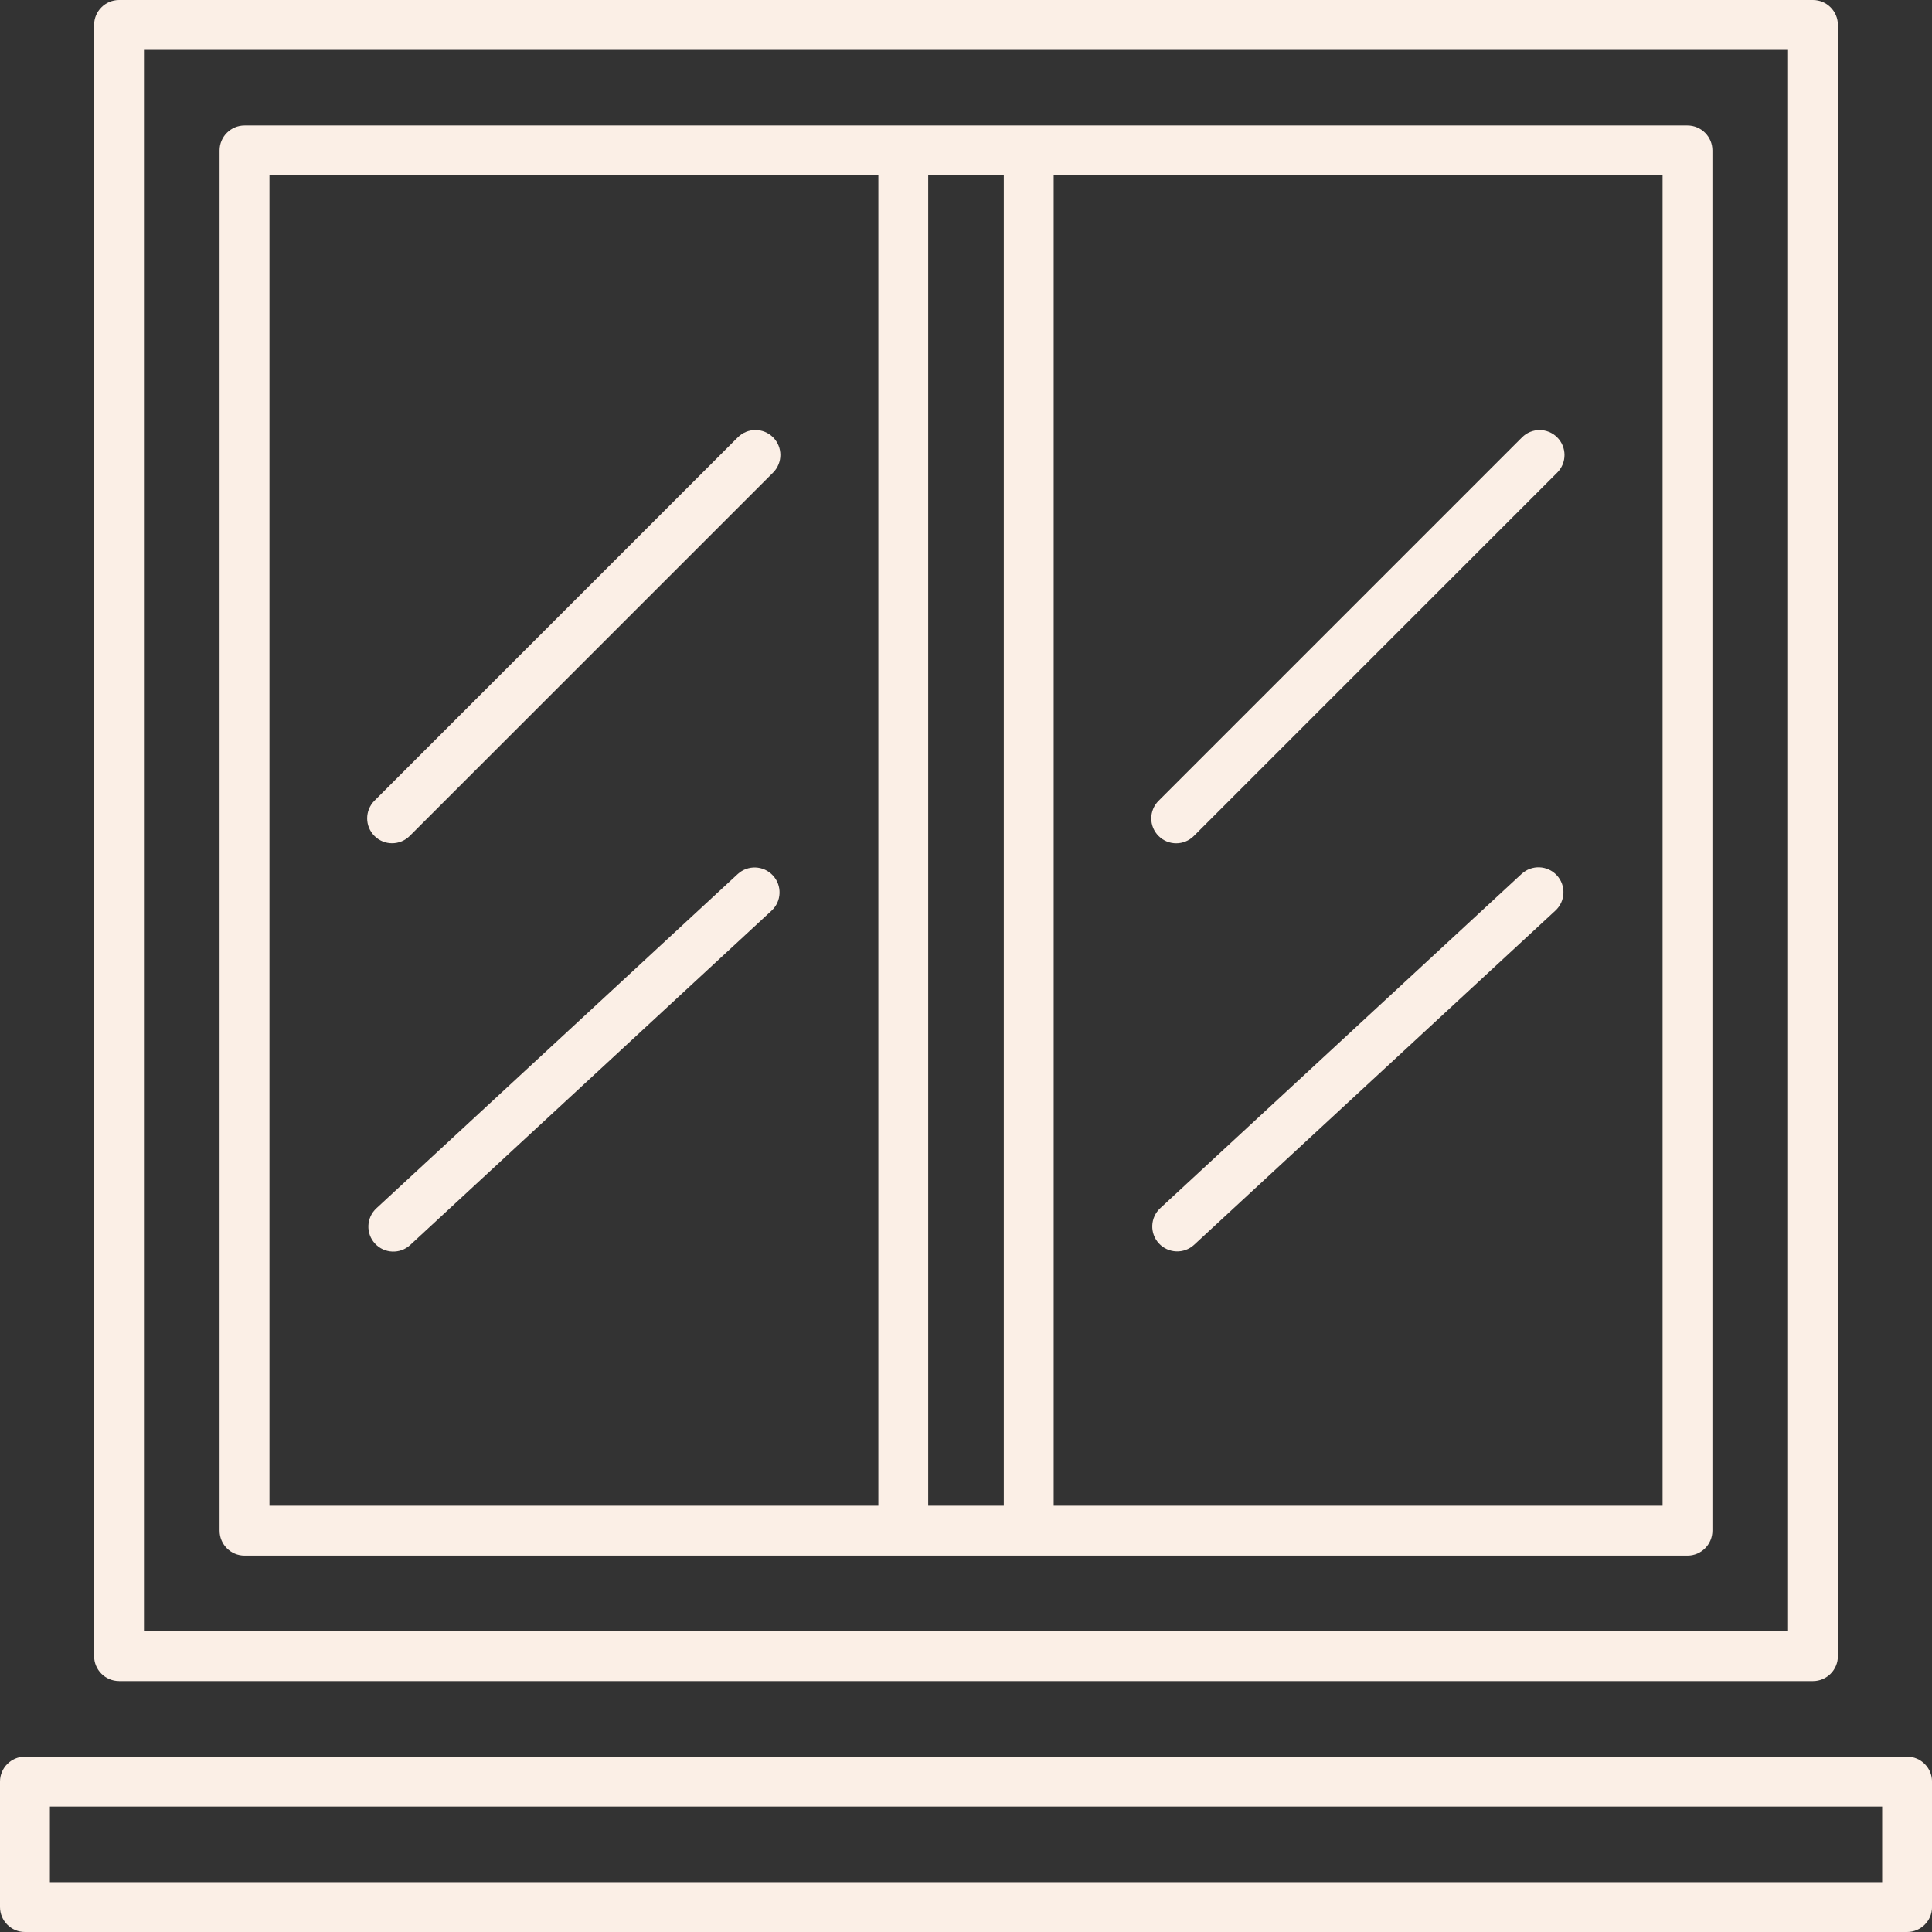
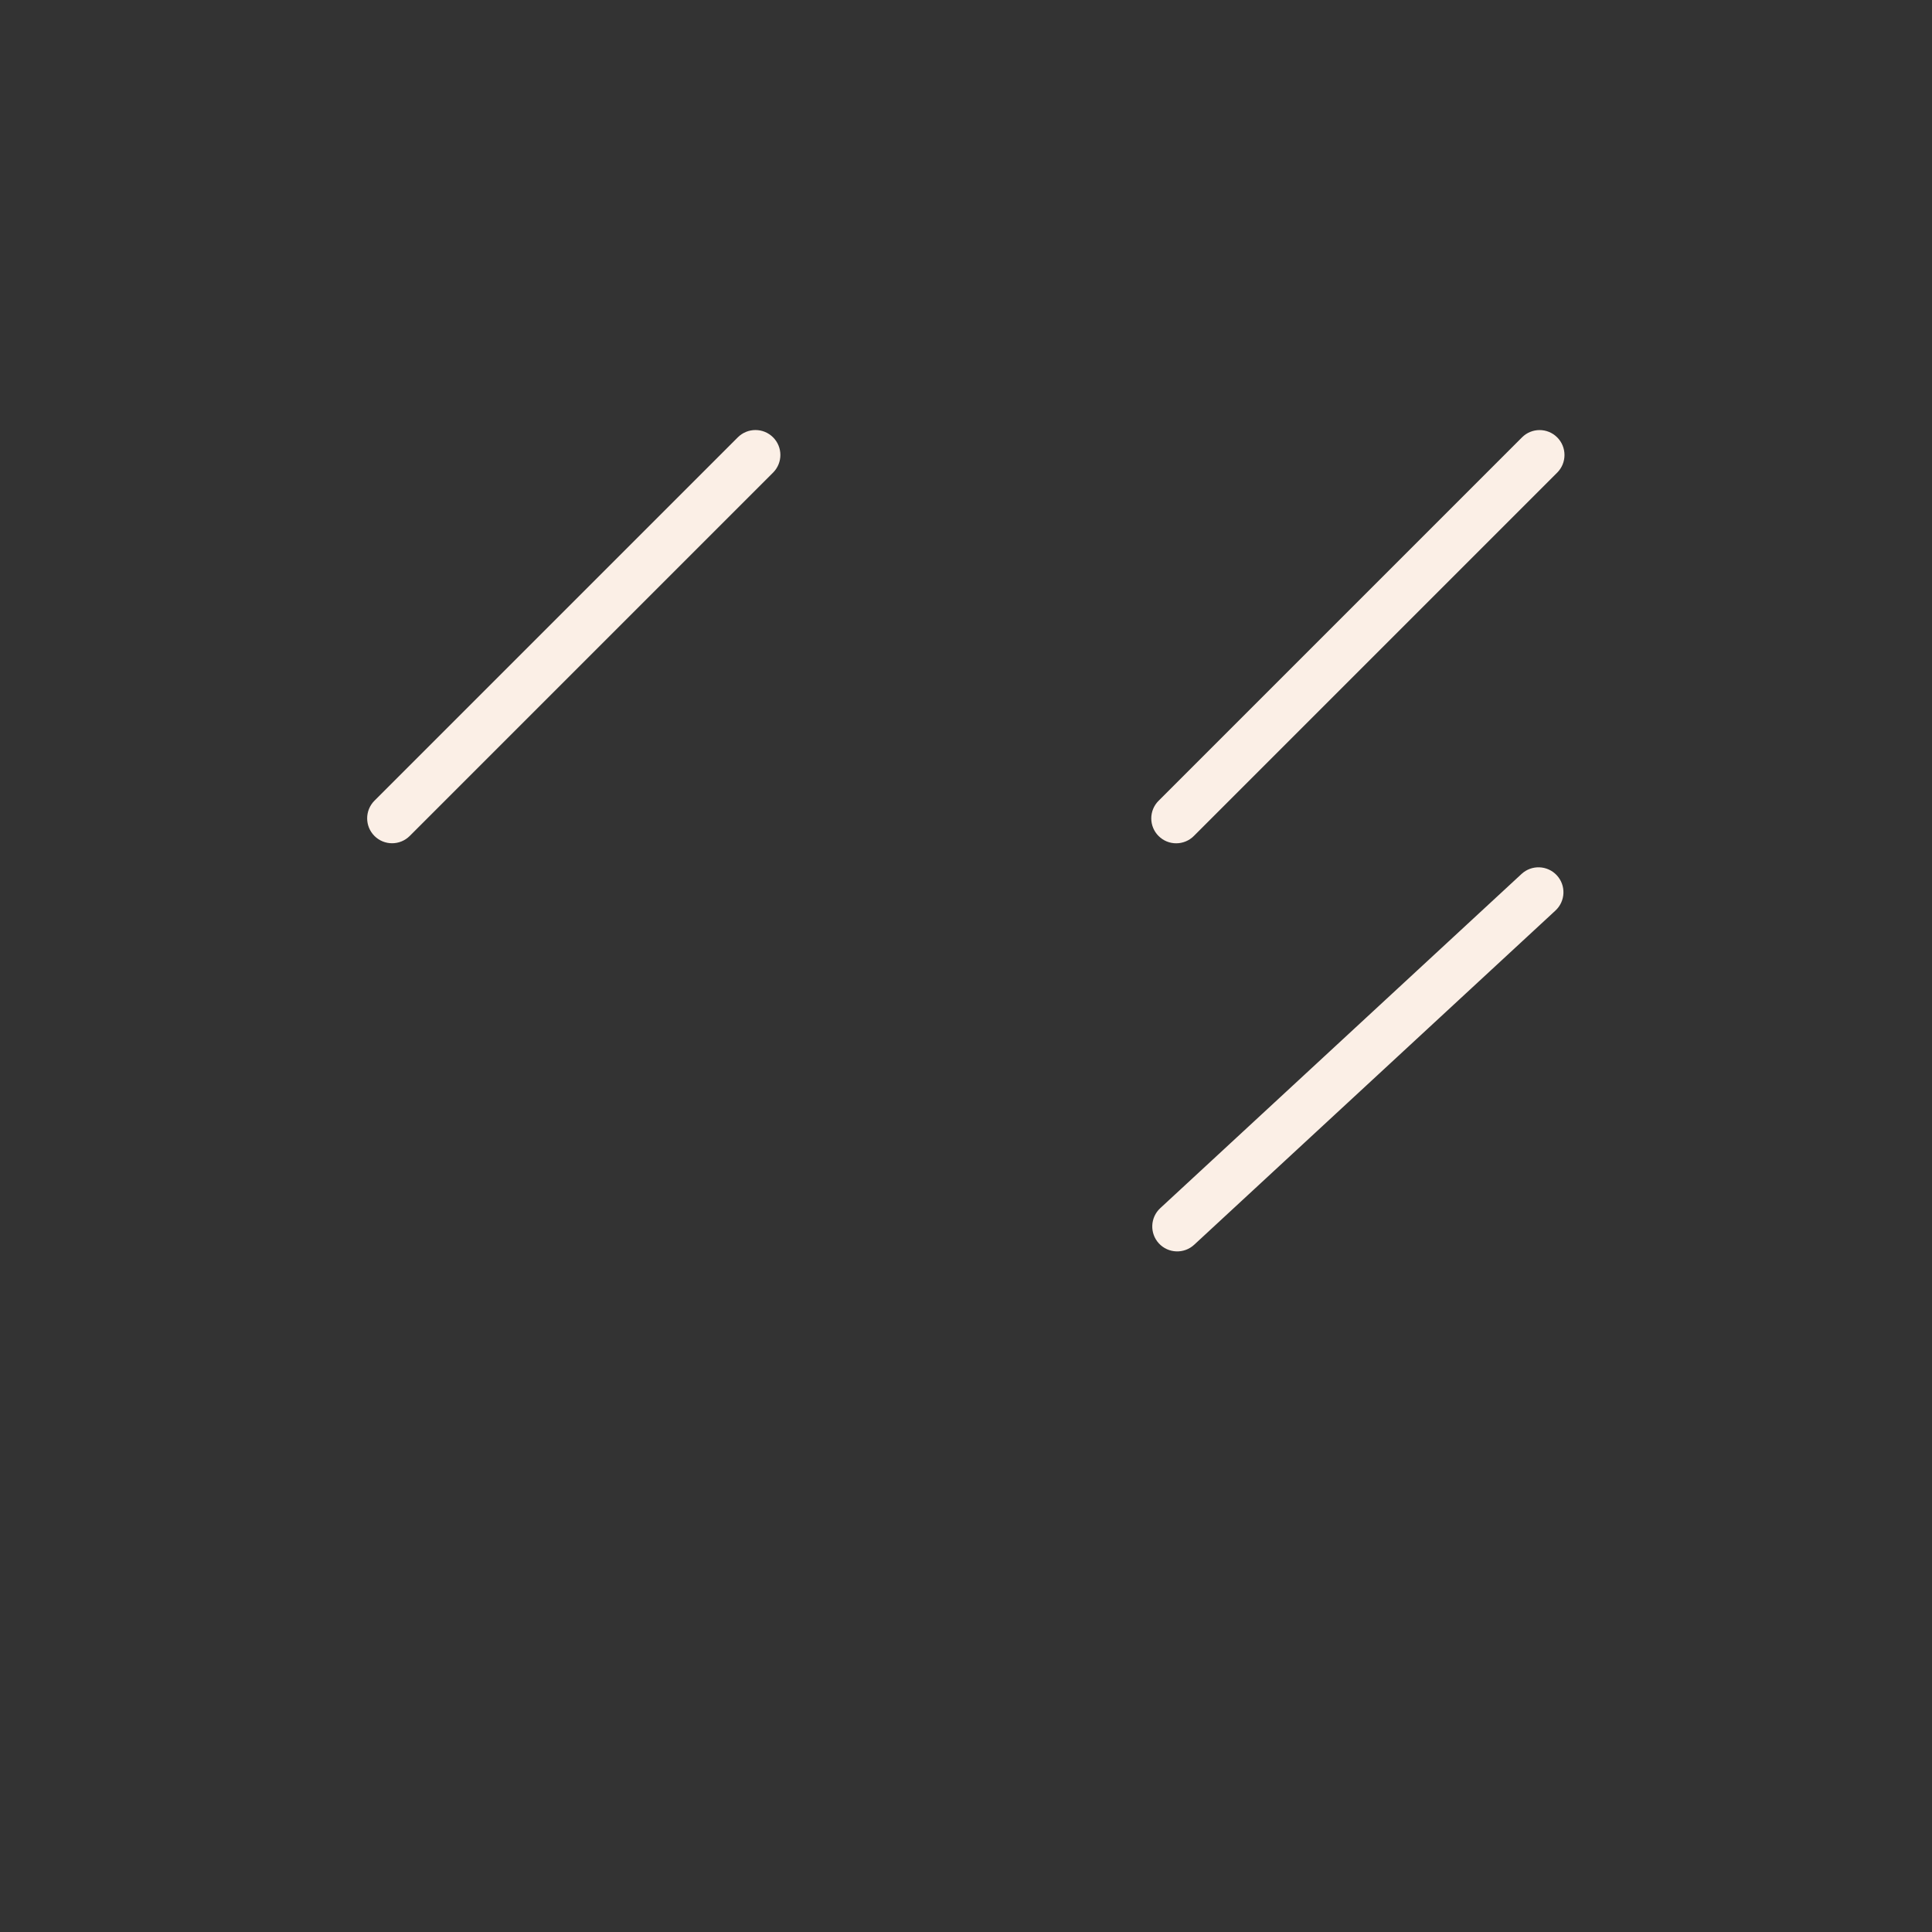
<svg xmlns="http://www.w3.org/2000/svg" width="55" height="55" viewBox="0 0 55 55" fill="none">
  <rect x="0" y="0" width="55" height="55" fill="#333333" stroke="none" />
  <g clip-path="url(#clip0_497_1773)">
-     <path d="M6.961 44.285C6.57 44.285 6.251 43.966 6.251 43.575V4.282C6.251 3.891 6.57 3.572 6.961 3.572H48.039C48.43 3.572 48.749 3.891 48.749 4.282V43.575C48.749 43.966 48.43 44.285 48.039 44.285H6.961ZM29.996 42.865H47.33V4.992H29.996V42.865ZM26.424 42.865H28.576V4.992H26.424V42.865ZM7.671 42.865H25.005V4.992H7.671V42.865Z" fill="#FBEFE6" />
-     <path d="M3.389 47.856C2.998 47.856 2.679 47.537 2.679 47.146V0.71C2.679 0.319 2.998 0 3.389 0H51.611C52.003 0 52.321 0.319 52.321 0.71V47.147C52.321 47.538 52.003 47.857 51.611 47.857H3.389V47.856ZM4.099 46.436H50.902V1.42H4.098V46.437L4.099 46.436Z" fill="#FBEFE6" />
    <path d="M43.327 12.452L32.983 22.796C32.705 23.073 32.705 23.523 32.982 23.799C33.259 24.077 33.709 24.076 33.986 23.799L44.33 13.455C44.607 13.178 44.607 12.728 44.33 12.451C44.053 12.174 43.604 12.174 43.327 12.452Z" fill="#FBEFE6" />
    <path d="M43.316 24.879L33.03 34.394C32.743 34.66 32.725 35.109 32.991 35.397C33.258 35.685 33.707 35.702 33.995 35.436L44.28 25.922C44.568 25.655 44.586 25.206 44.319 24.918C44.053 24.631 43.604 24.613 43.316 24.879Z" fill="#FBEFE6" />
    <path d="M21.004 12.45L10.66 22.794C10.383 23.072 10.383 23.521 10.66 23.798C10.937 24.075 11.386 24.075 11.664 23.798L22.008 13.454C22.285 13.176 22.285 12.727 22.008 12.45C21.731 12.173 21.282 12.173 21.004 12.45Z" fill="#FBEFE6" />
-     <path d="M21 24.884L10.714 34.399C10.427 34.665 10.409 35.114 10.675 35.402C10.942 35.69 11.391 35.707 11.679 35.441L21.964 25.926C22.252 25.66 22.27 25.211 22.003 24.923C21.737 24.635 21.288 24.618 21 24.884Z" fill="#FBEFE6" />
-     <path d="M0.71 55C0.319 55 0 54.681 0 54.29V50.718C0 50.327 0.319 50.008 0.71 50.008H54.291C54.682 50.008 55.001 50.327 55.001 50.718V54.29C55.001 54.681 54.682 55 54.291 55H0.71ZM1.42 53.58H53.581V51.428H1.42V53.58Z" fill="#FBEFE6" />
  </g>
  <defs>
    <clipPath id="clip0_497_1773">
      <rect width="55" height="55" fill="white" />
    </clipPath>
  </defs>
</svg>